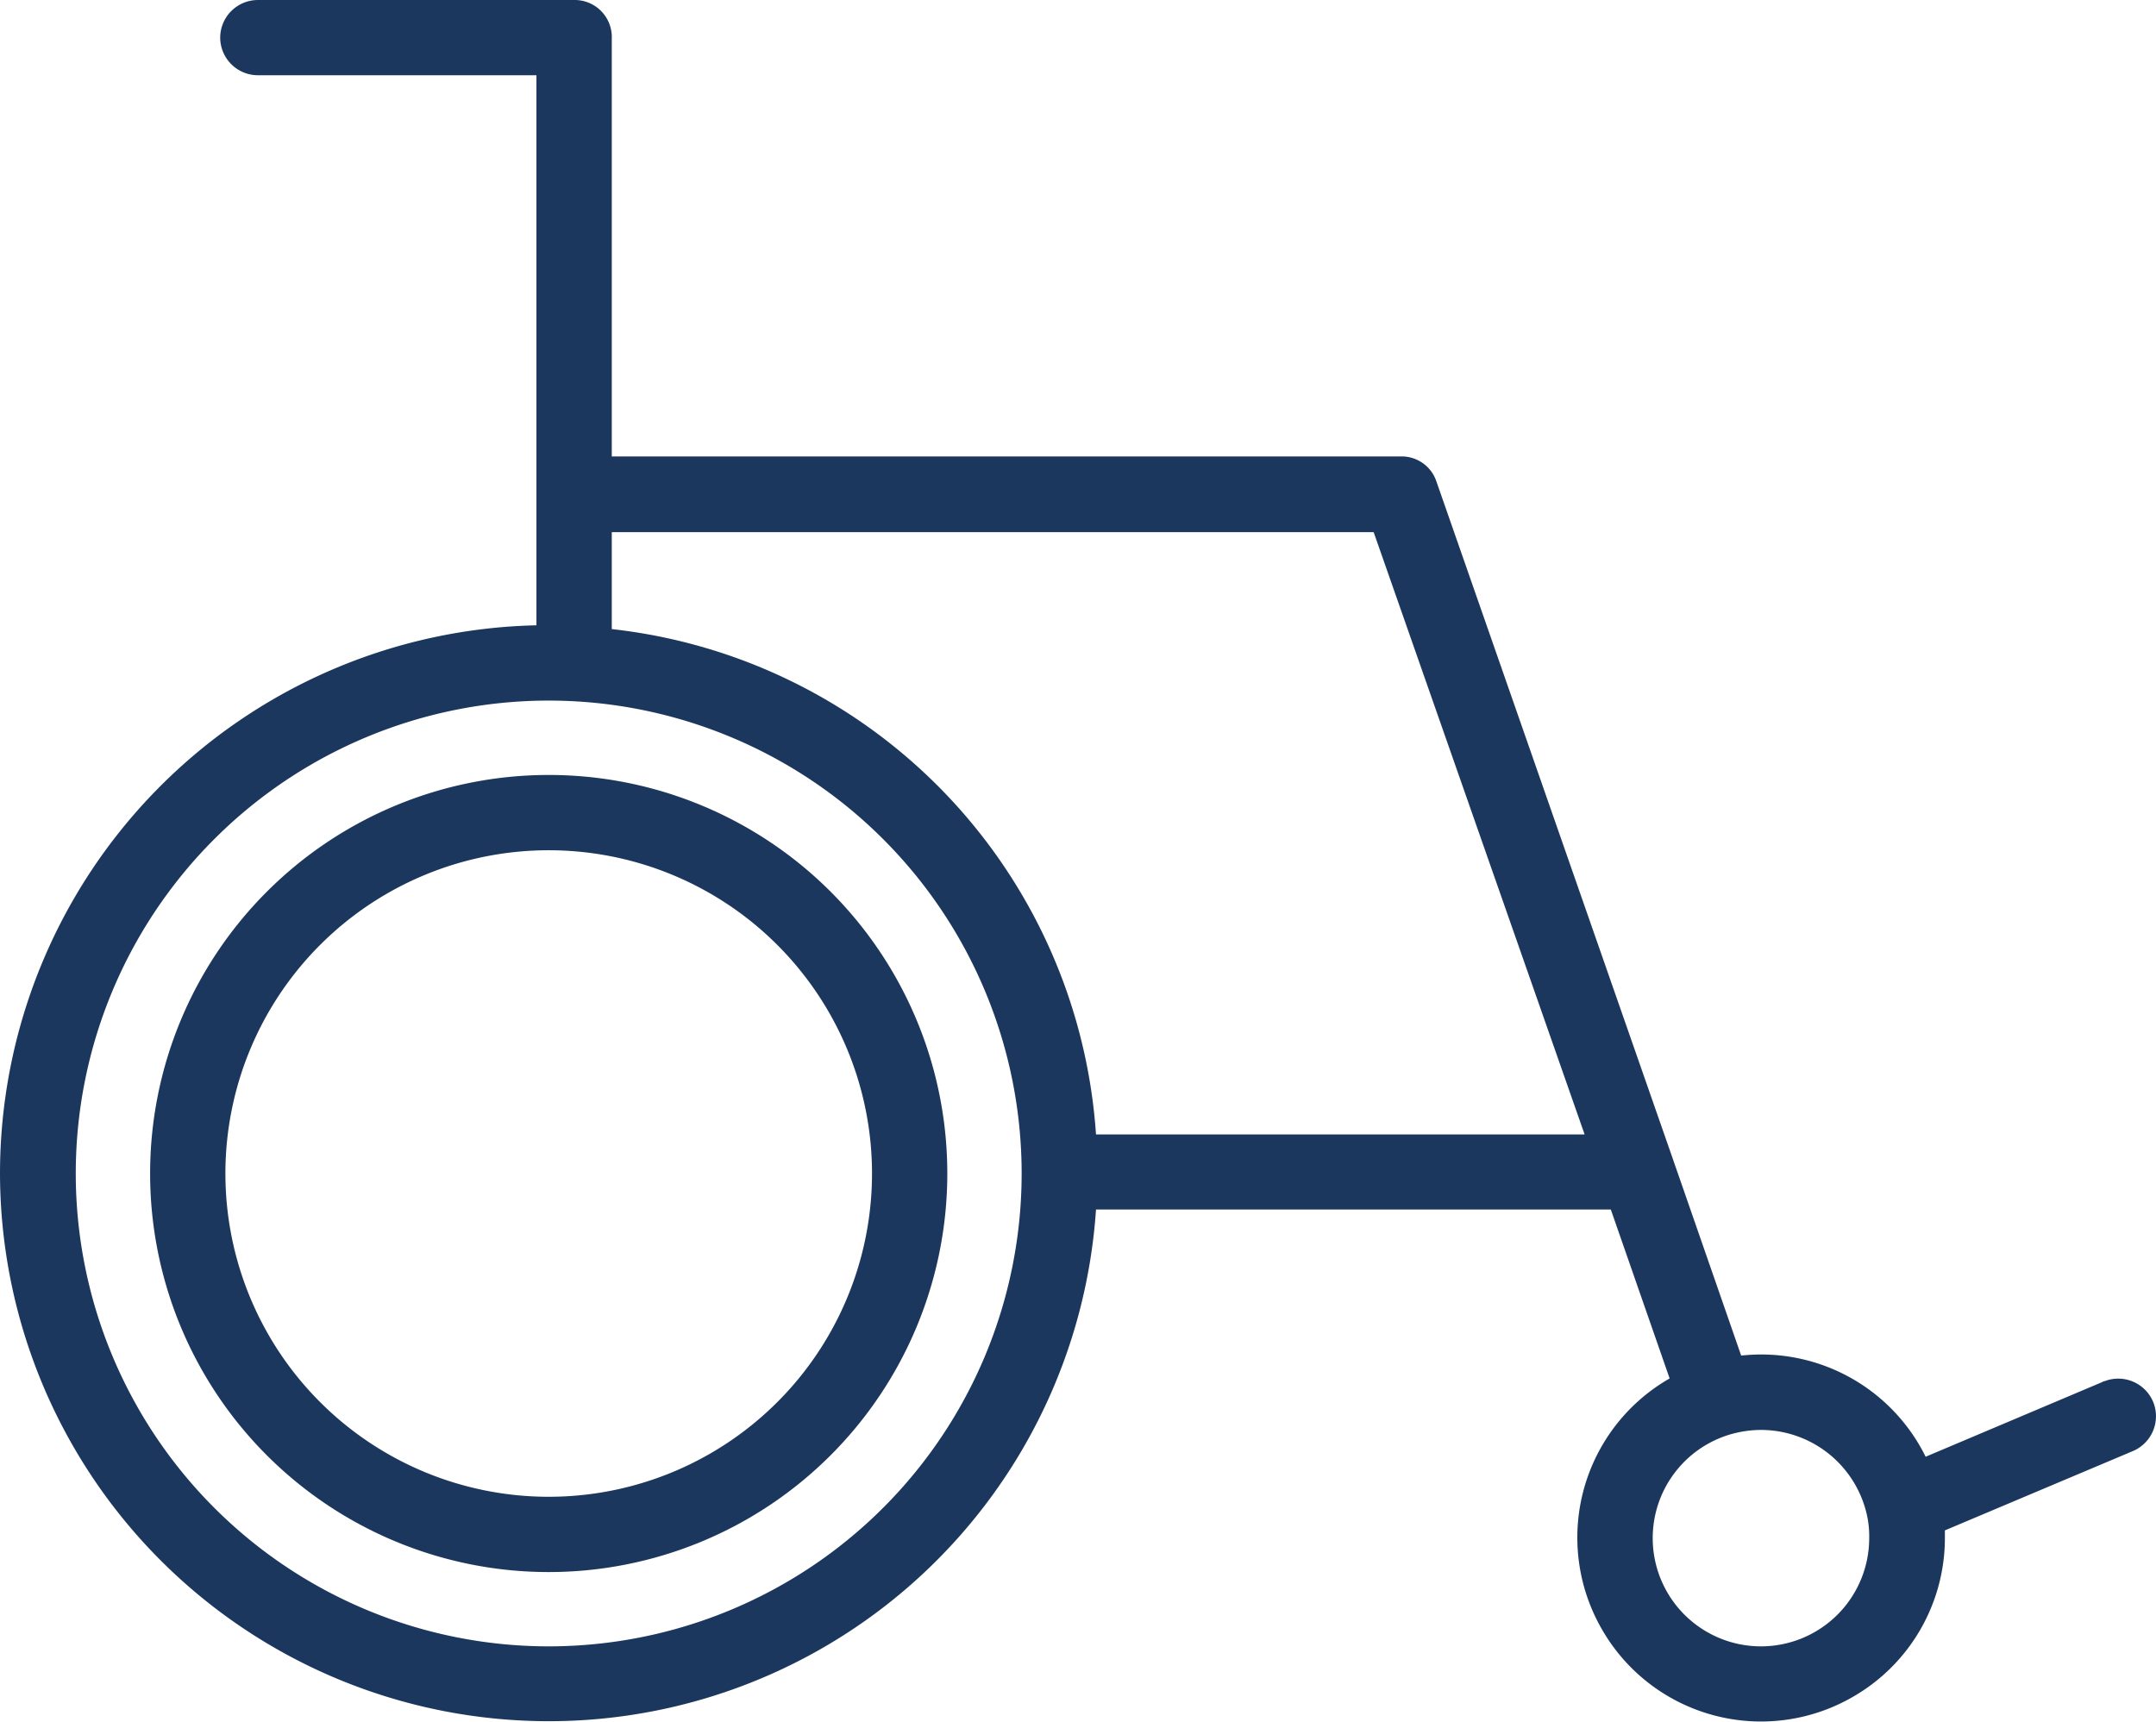
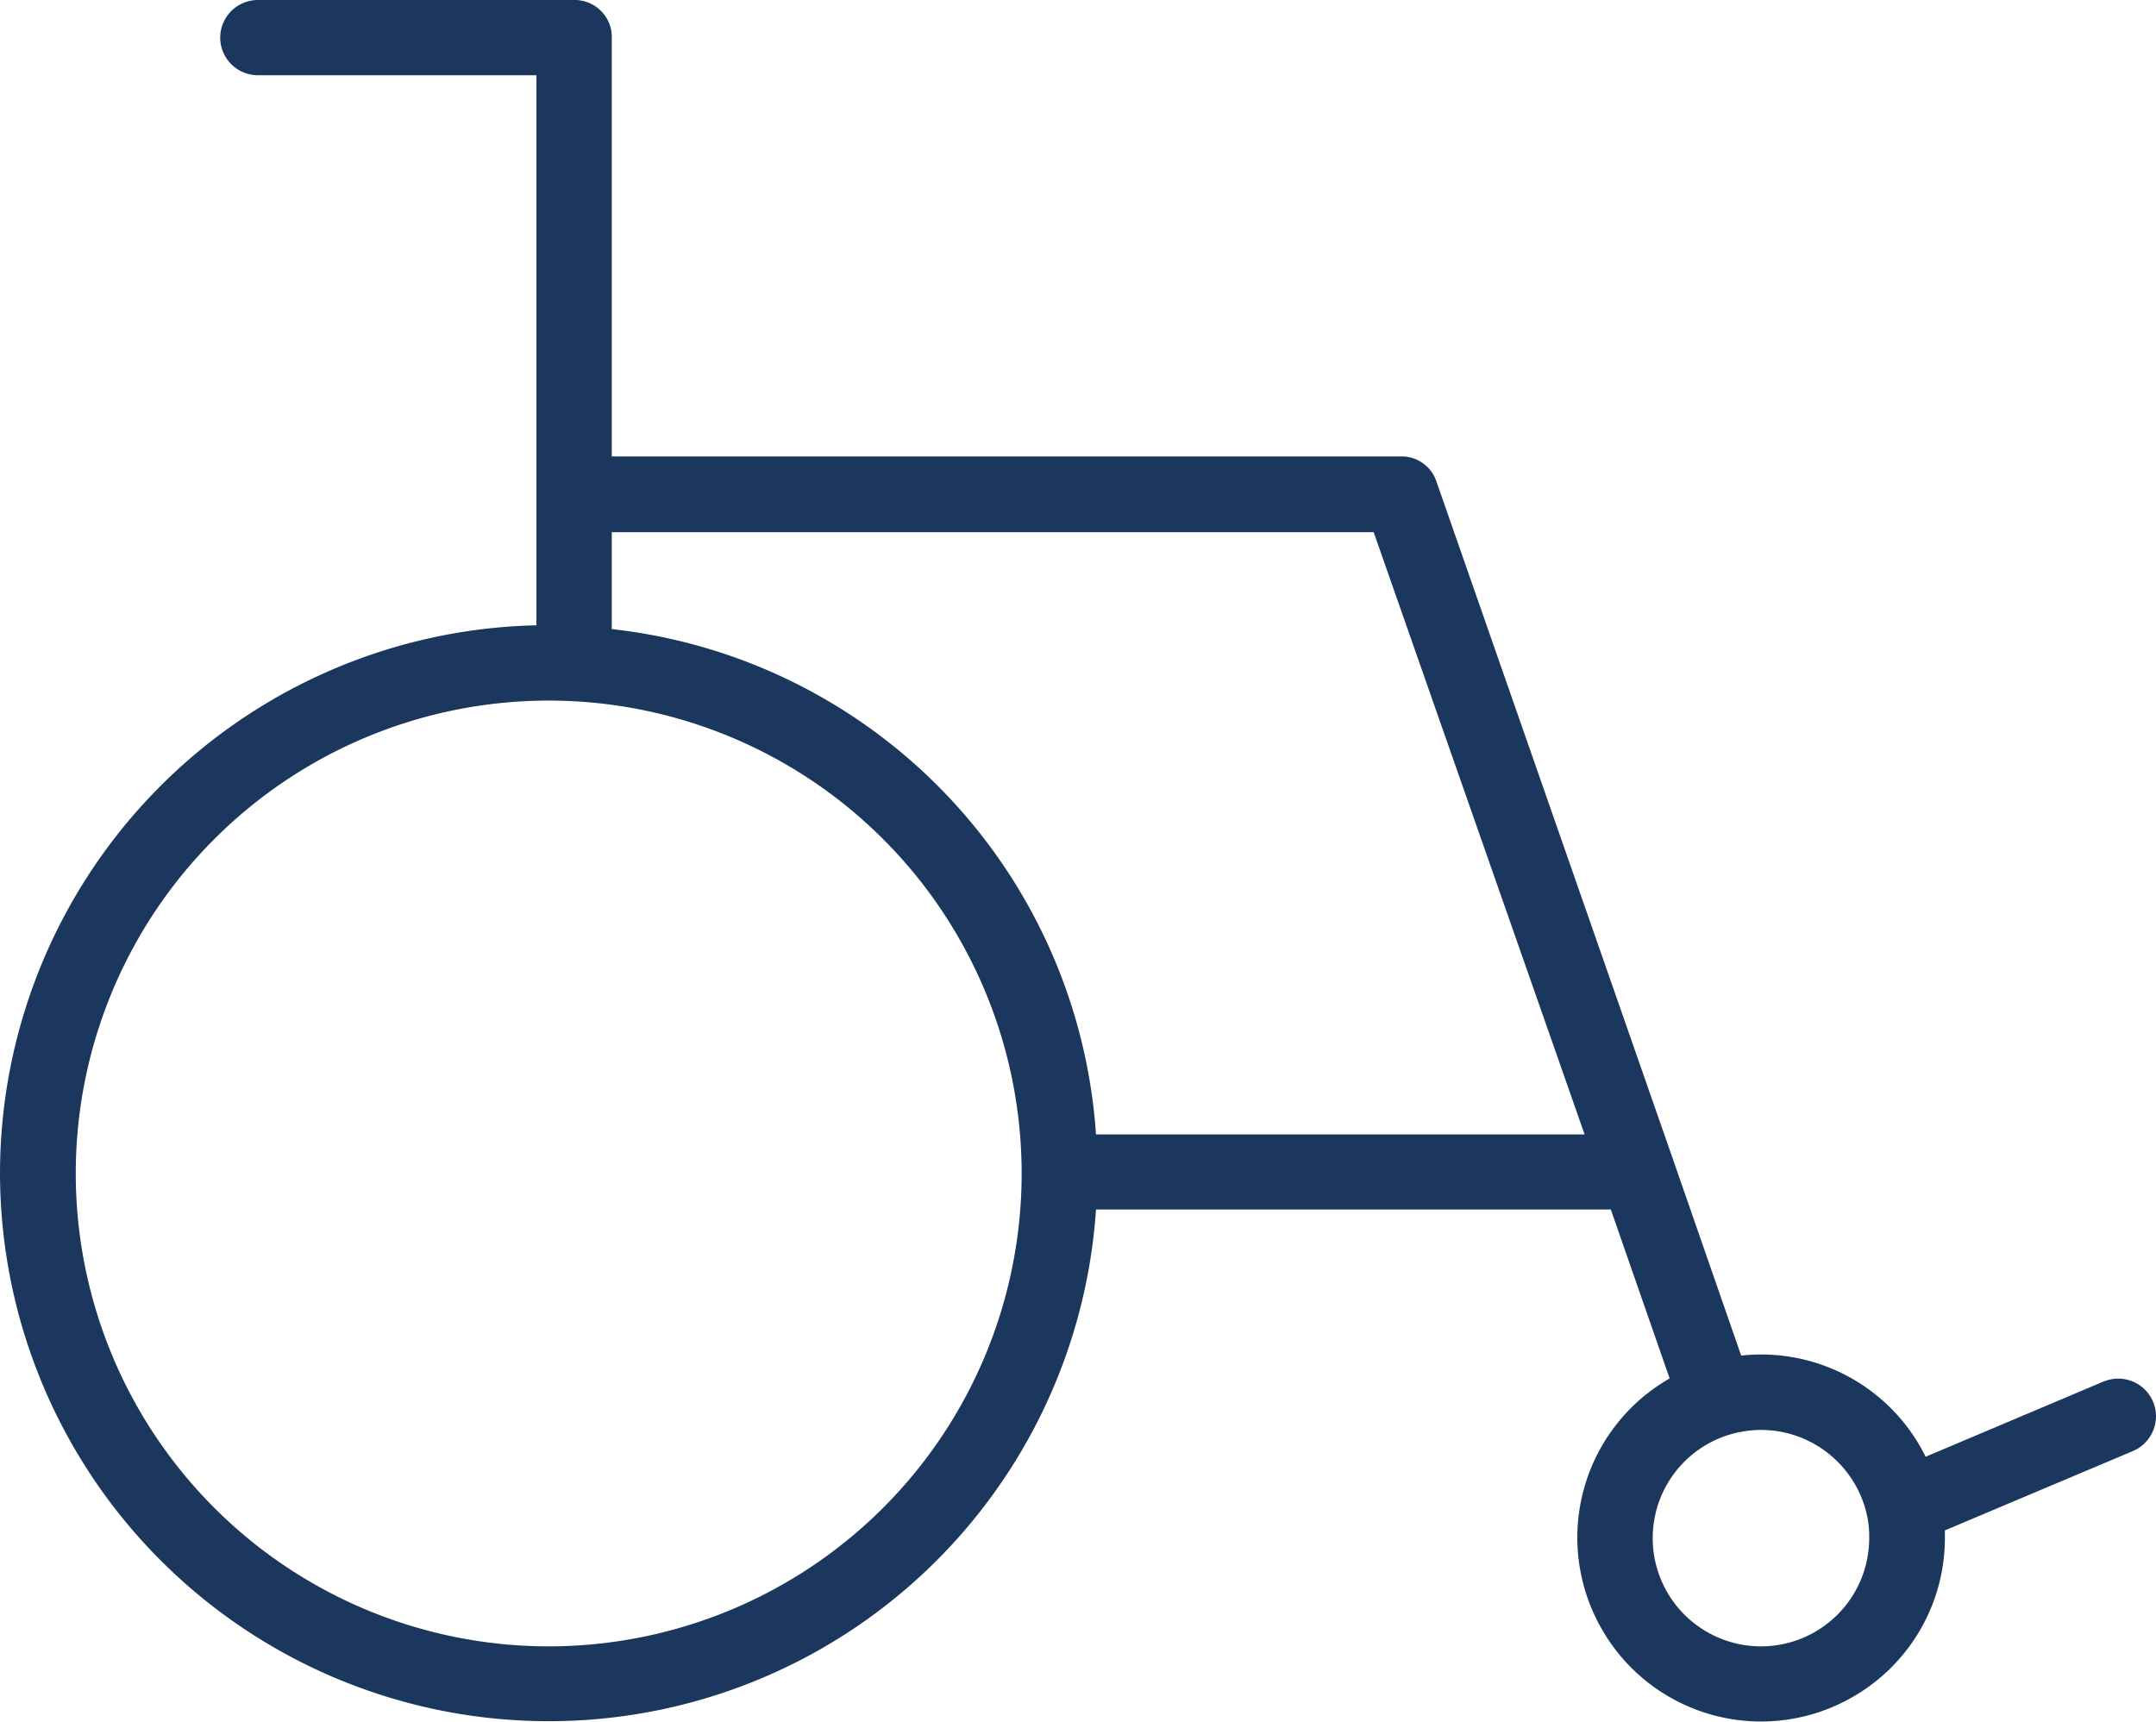
<svg xmlns="http://www.w3.org/2000/svg" width="50.082" height="40" viewBox="0 0 50.082 40">
  <defs>
    <style>.a{fill:#1c375e;}</style>
  </defs>
  <g transform="translate(-233 133.1)">
    <path class="a" d="M281.841-100.995l-4.11,1.738a4.26,4.26,0,0,0-4.285-2.35l-1.618-4.657-5.466-15.664a.851.851,0,0,0-.831-.568H247.211V-132.2a.862.862,0,0,0-.842-.9H238.99a.877.877,0,0,0-.875.874.877.877,0,0,0,.875.874h6.471v12.779A12.742,12.742,0,0,0,233-105.837a12.748,12.748,0,0,0,12.746,12.724A12.74,12.74,0,0,0,258.459-105h11.959l1.366,3.924a4.26,4.26,0,0,0-1.574,5.826,4.26,4.26,0,0,0,5.826,1.574,4.253,4.253,0,0,0,2.142-3.695v-.175l4.351-1.836a.879.879,0,0,0,.492-1.137.879.879,0,0,0-1.137-.492c-.022,0-.033.011-.044.011Zm-16.932-19.742,4.9,13.992H258.459a12.672,12.672,0,0,0-11.248-11.74v-2.252ZM245.746-94.852a10.987,10.987,0,0,1-10.986-10.986,10.987,10.987,0,0,1,10.986-10.986,10.987,10.987,0,0,1,10.986,10.986A10.987,10.987,0,0,1,245.746-94.852Zm28.159,0a2.515,2.515,0,0,1-2.514-2.514,2.513,2.513,0,0,1,1.749-2.394,2.6,2.6,0,0,1,.765-.12,2.525,2.525,0,0,1,2.46,1.968,2.265,2.265,0,0,1,.055.547A2.515,2.515,0,0,1,273.9-94.852Z" />
-     <path class="a" d="M274.159,31.6a9.259,9.259,0,1,0,9.259,9.259h0A9.256,9.256,0,0,0,274.159,31.6Zm0,16.769a7.51,7.51,0,1,1,7.51-7.51A7.509,7.509,0,0,1,274.159,48.369Z" transform="translate(-28.413 -146.696)" />
  </g>
</svg>